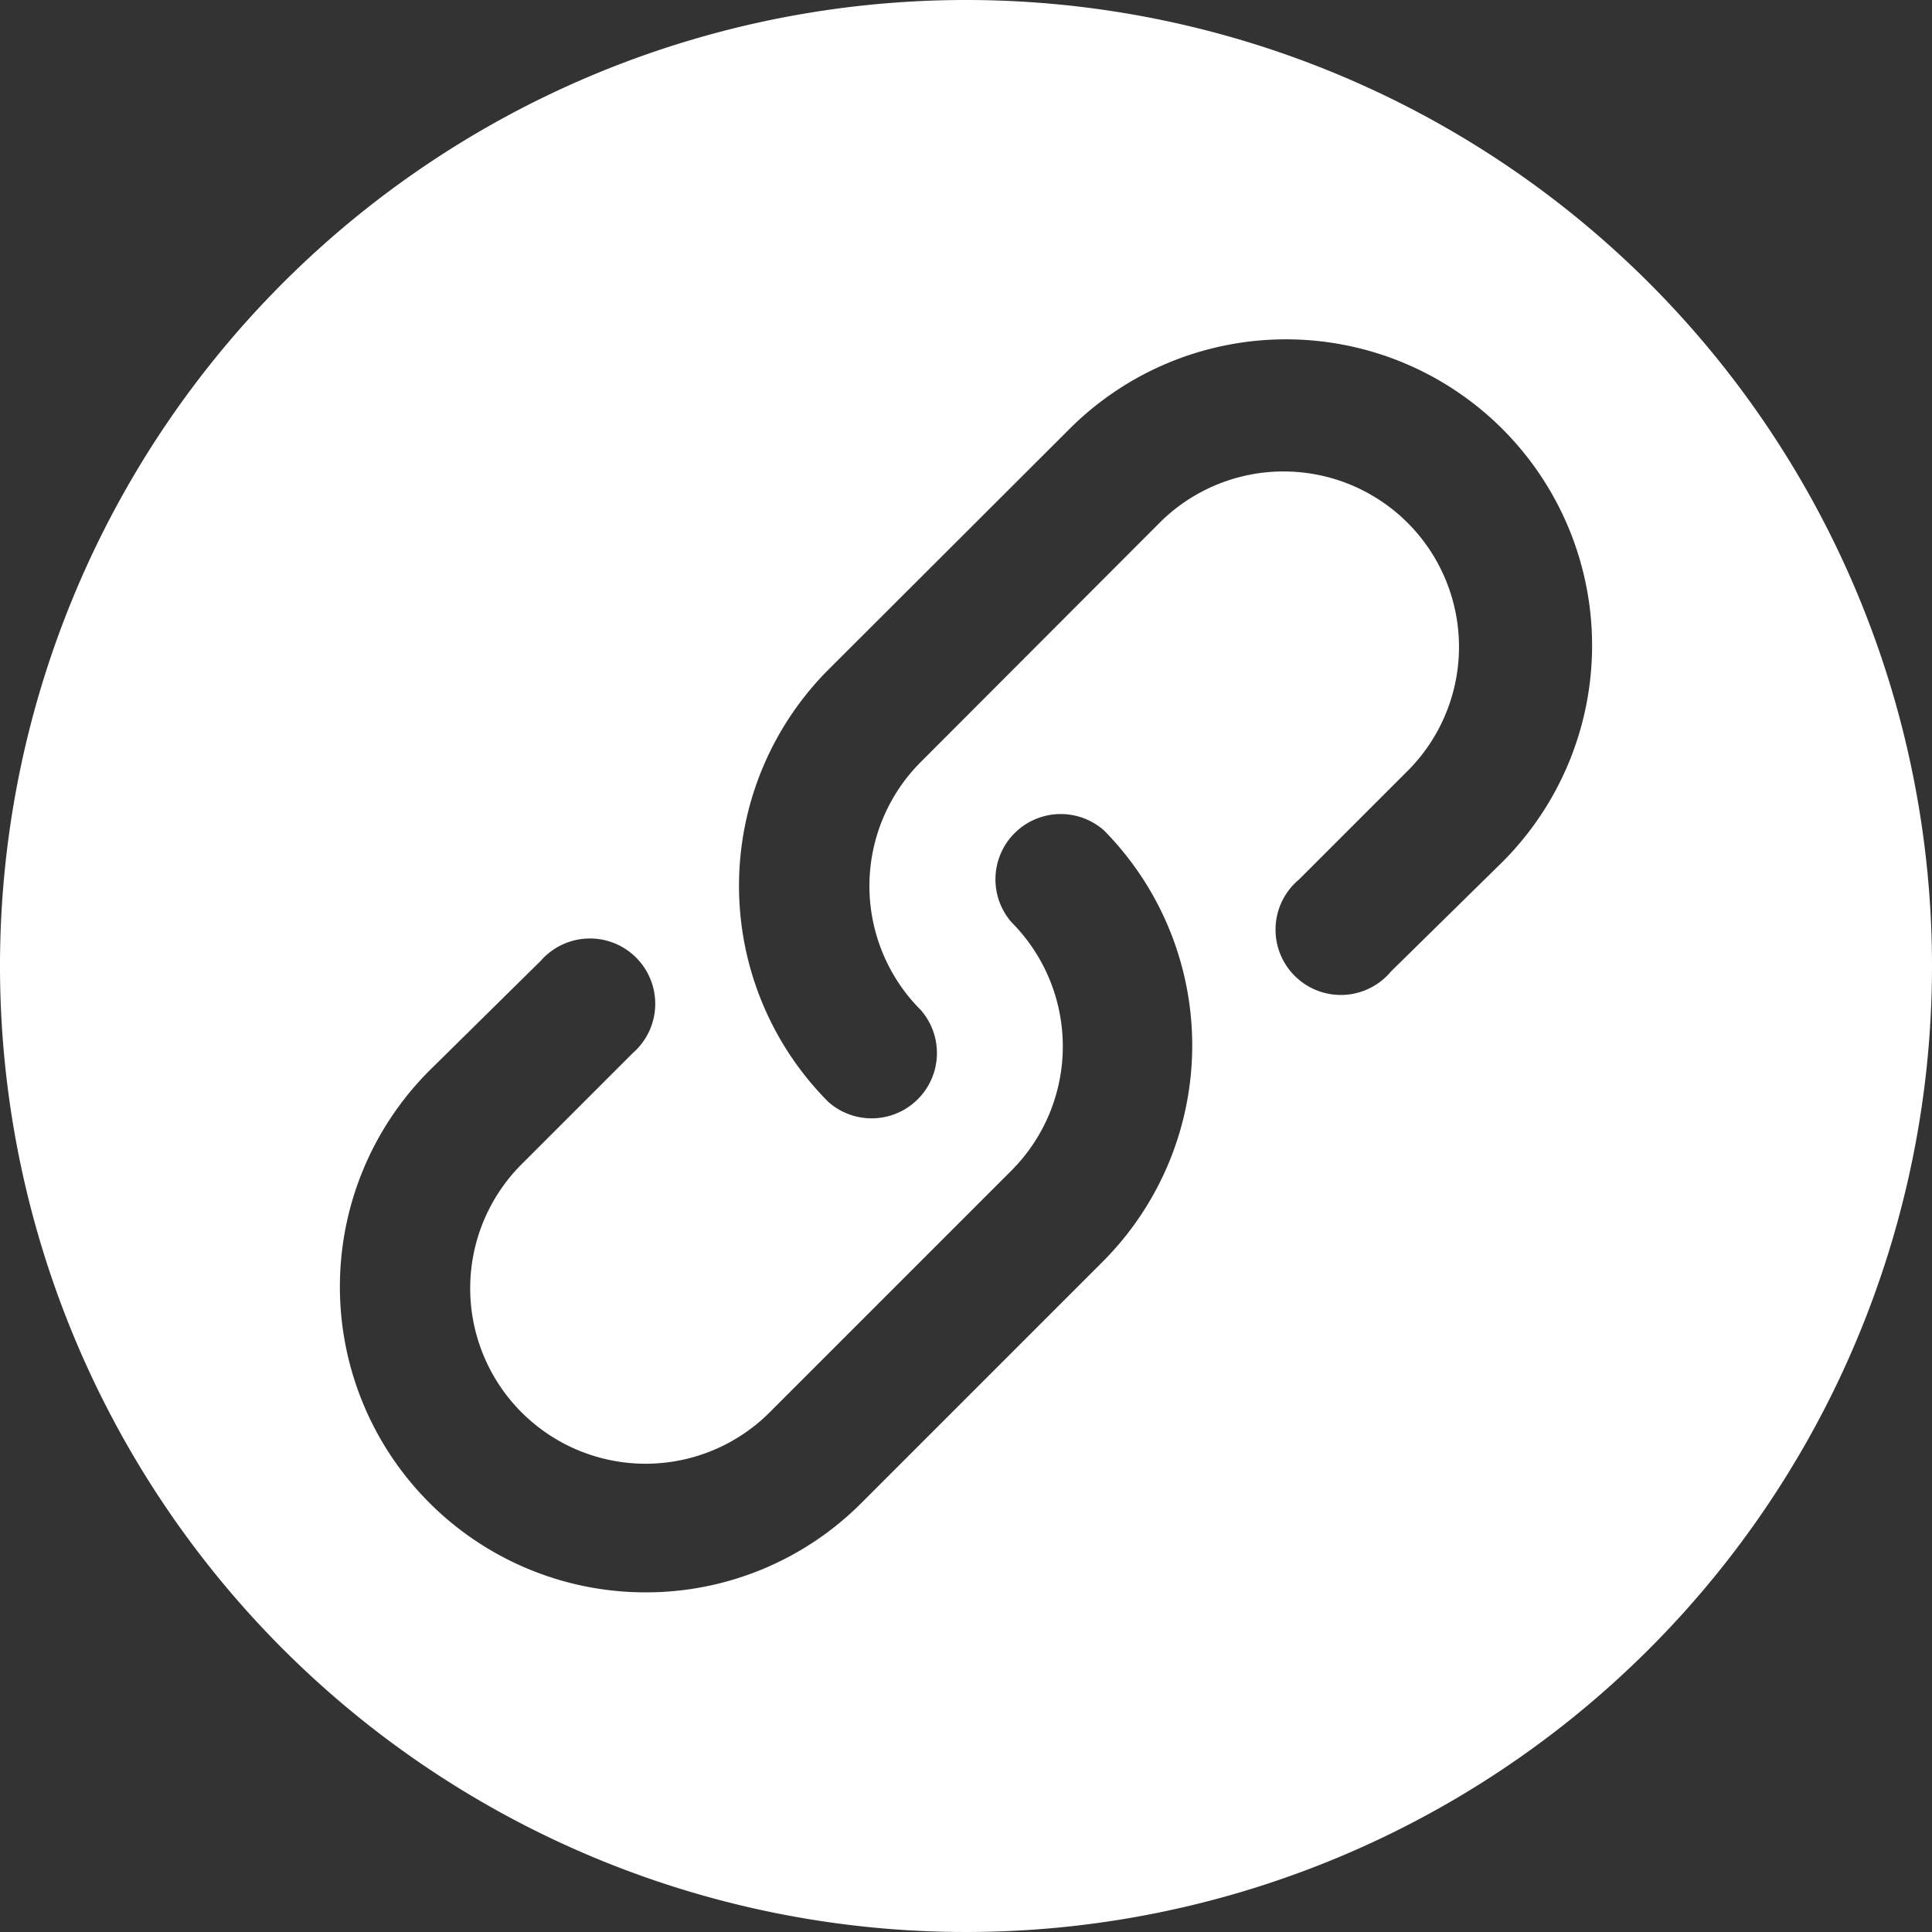
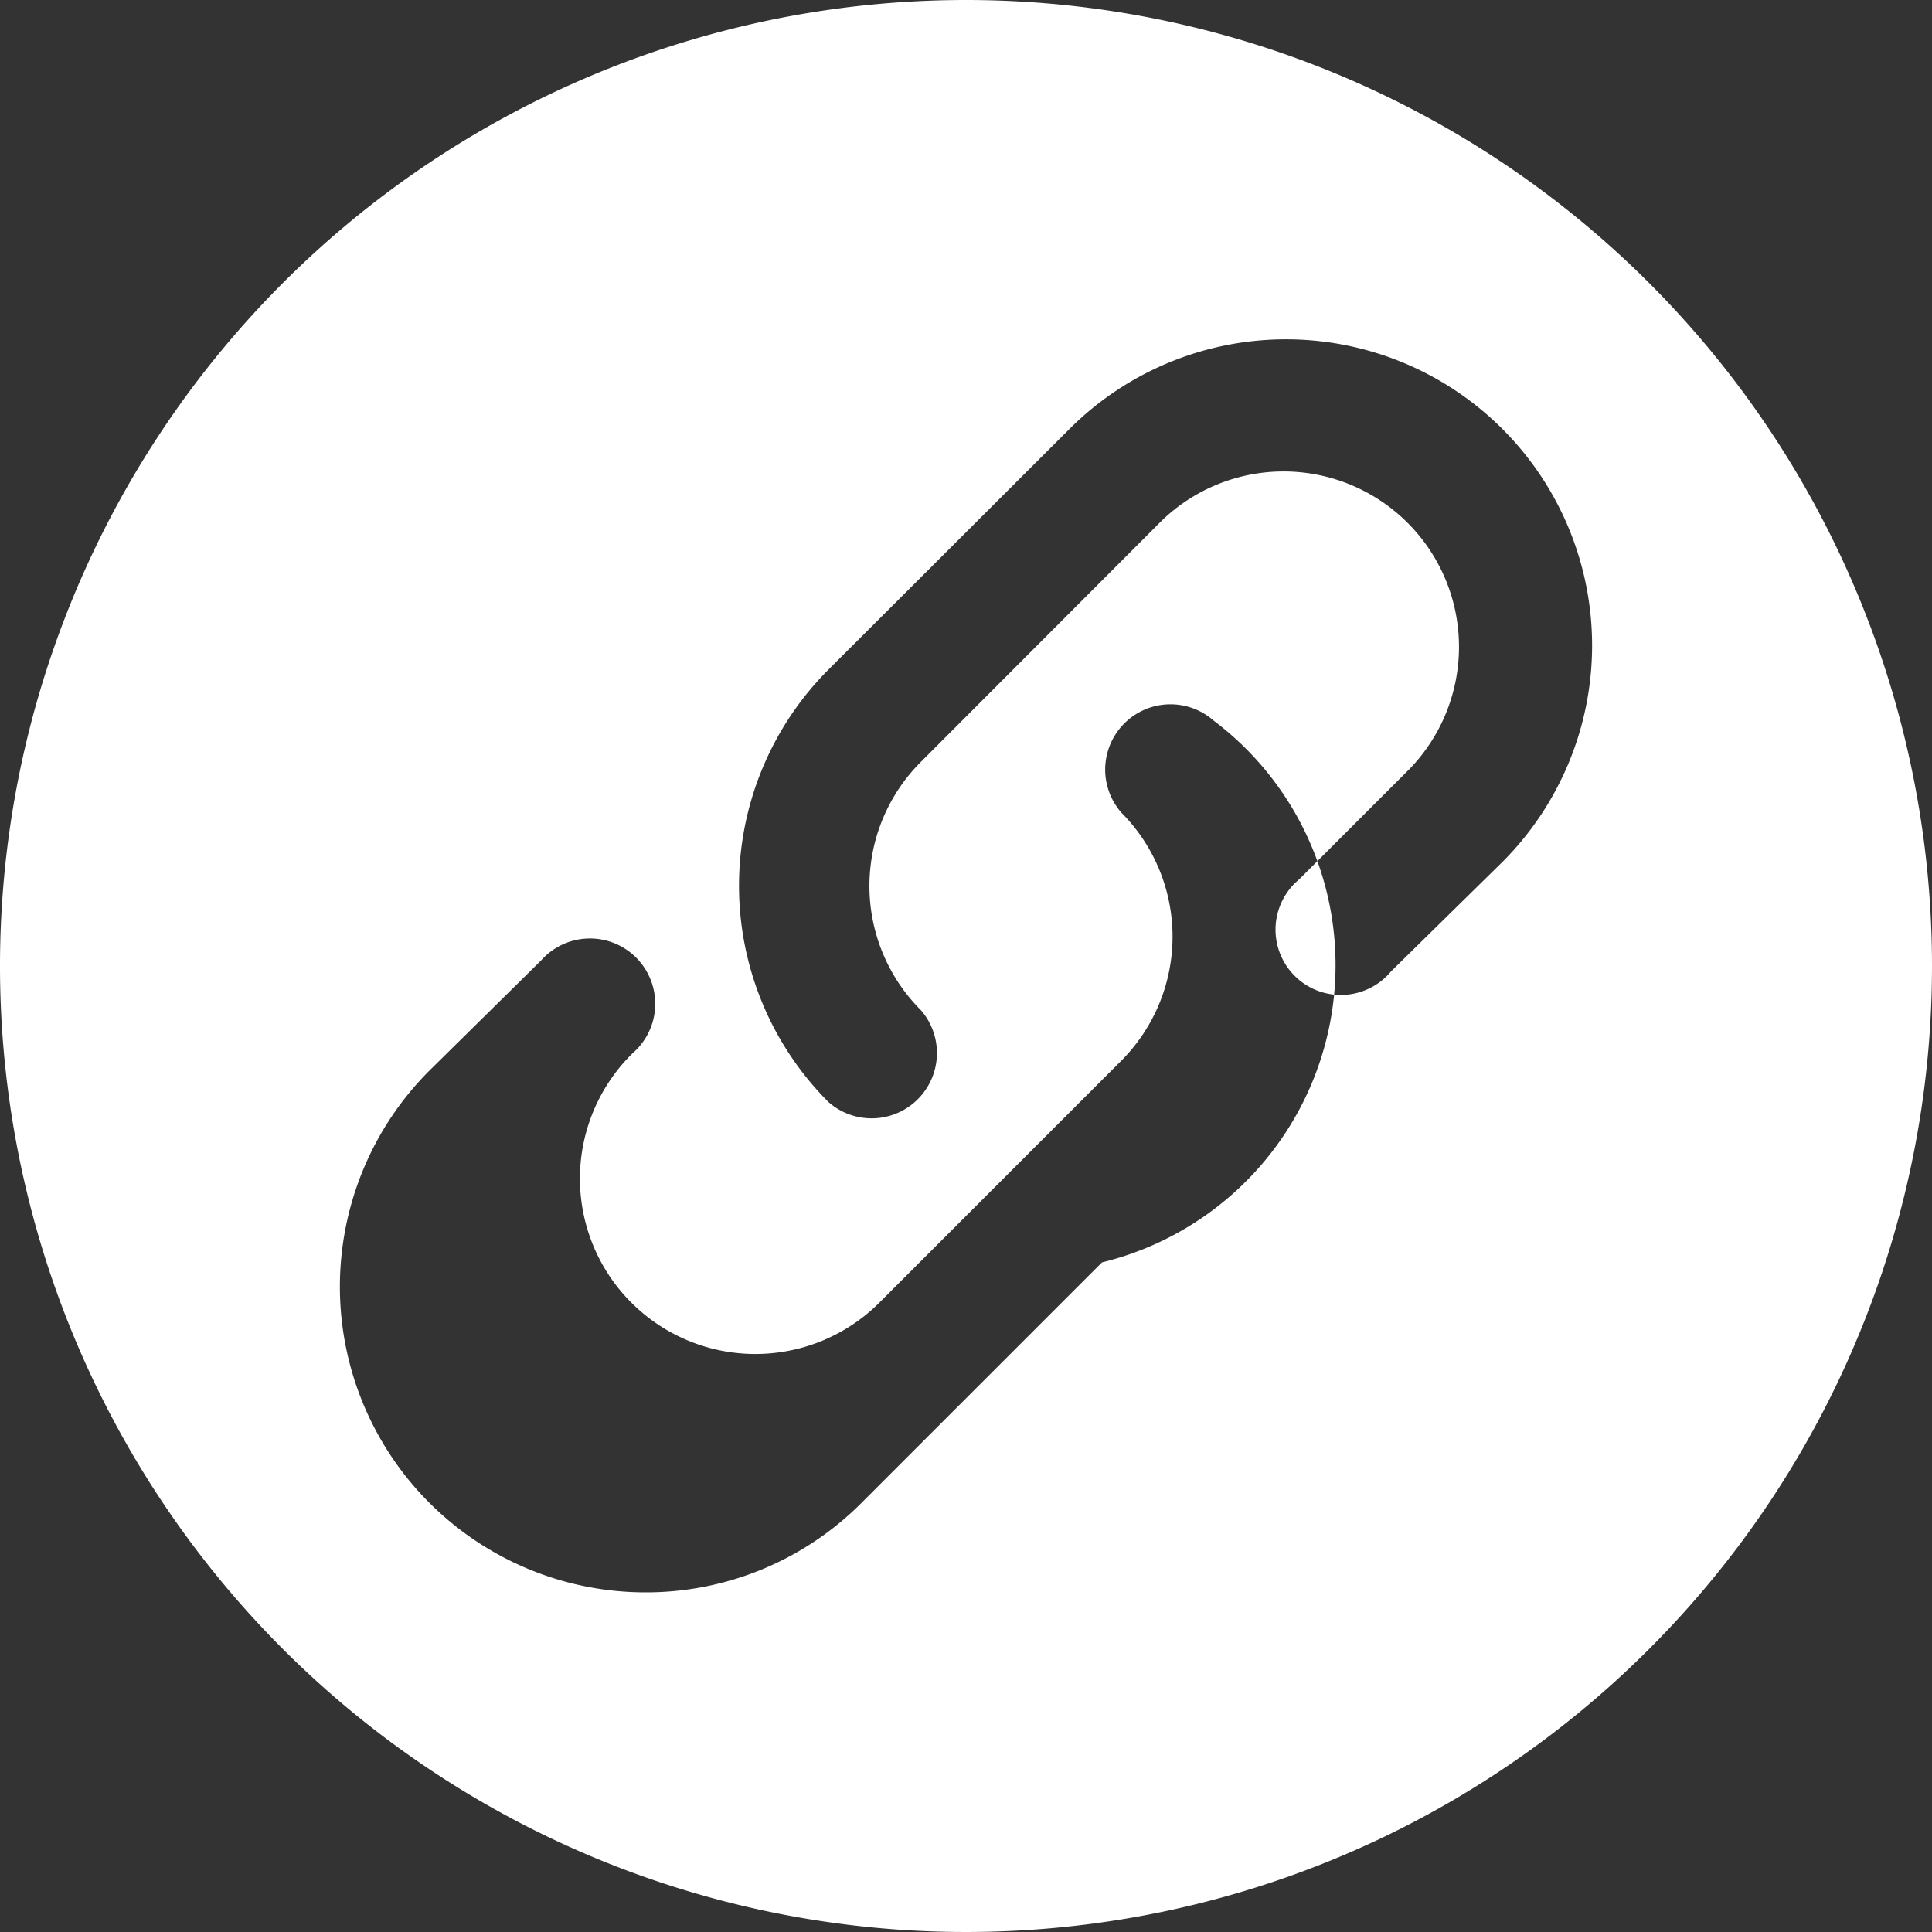
<svg xmlns="http://www.w3.org/2000/svg" id="Icons_White" data-name="Icons White" viewBox="0 0 50 50">
  <rect x="0" y="0" width="50" height="50" fill="#333333" stroke="none" />
  <defs>
    <style>
      .cls-1 {
        fill: #fff;
      }
    </style>
  </defs>
  <title>icon_</title>
-   <path class="cls-1" d="M25,0A25,25,0,1,0,50,25,25,25,0,0,0,25,0Zm3.52,32.67L22.29,38.9a7.87,7.87,0,0,1-5.59,2.31h0a7.91,7.91,0,0,1-5.59-13.5L14,24.86a1.69,1.69,0,1,1,2.38,2.39l-2.84,2.84a4.54,4.54,0,1,0,6.42,6.42l6.22-6.22a4.55,4.55,0,0,0,0-6.42,1.69,1.69,0,0,1,2.39-2.38A7.92,7.92,0,0,1,28.52,32.67ZM38.89,22.3L36,25.14a1.69,1.69,0,1,1-2.38-2.38l2.85-2.85a4.54,4.54,0,0,0-6.42-6.42l-6.22,6.23a4.54,4.54,0,0,0,0,6.42,1.69,1.69,0,0,1-2.39,2.38,7.92,7.92,0,0,1,0-11.19l6.23-6.22A7.91,7.91,0,1,1,38.89,22.3Z" />
+   <path class="cls-1" d="M25,0A25,25,0,1,0,50,25,25,25,0,0,0,25,0Zm3.52,32.67L22.29,38.9a7.87,7.87,0,0,1-5.59,2.31h0a7.91,7.91,0,0,1-5.59-13.5L14,24.86a1.69,1.69,0,1,1,2.38,2.39a4.54,4.54,0,1,0,6.42,6.42l6.22-6.22a4.55,4.55,0,0,0,0-6.42,1.69,1.69,0,0,1,2.39-2.38A7.92,7.92,0,0,1,28.52,32.67ZM38.89,22.3L36,25.14a1.69,1.69,0,1,1-2.38-2.38l2.85-2.85a4.54,4.54,0,0,0-6.42-6.42l-6.22,6.23a4.54,4.54,0,0,0,0,6.42,1.69,1.69,0,0,1-2.39,2.38,7.92,7.92,0,0,1,0-11.19l6.23-6.22A7.91,7.91,0,1,1,38.89,22.3Z" />
</svg>